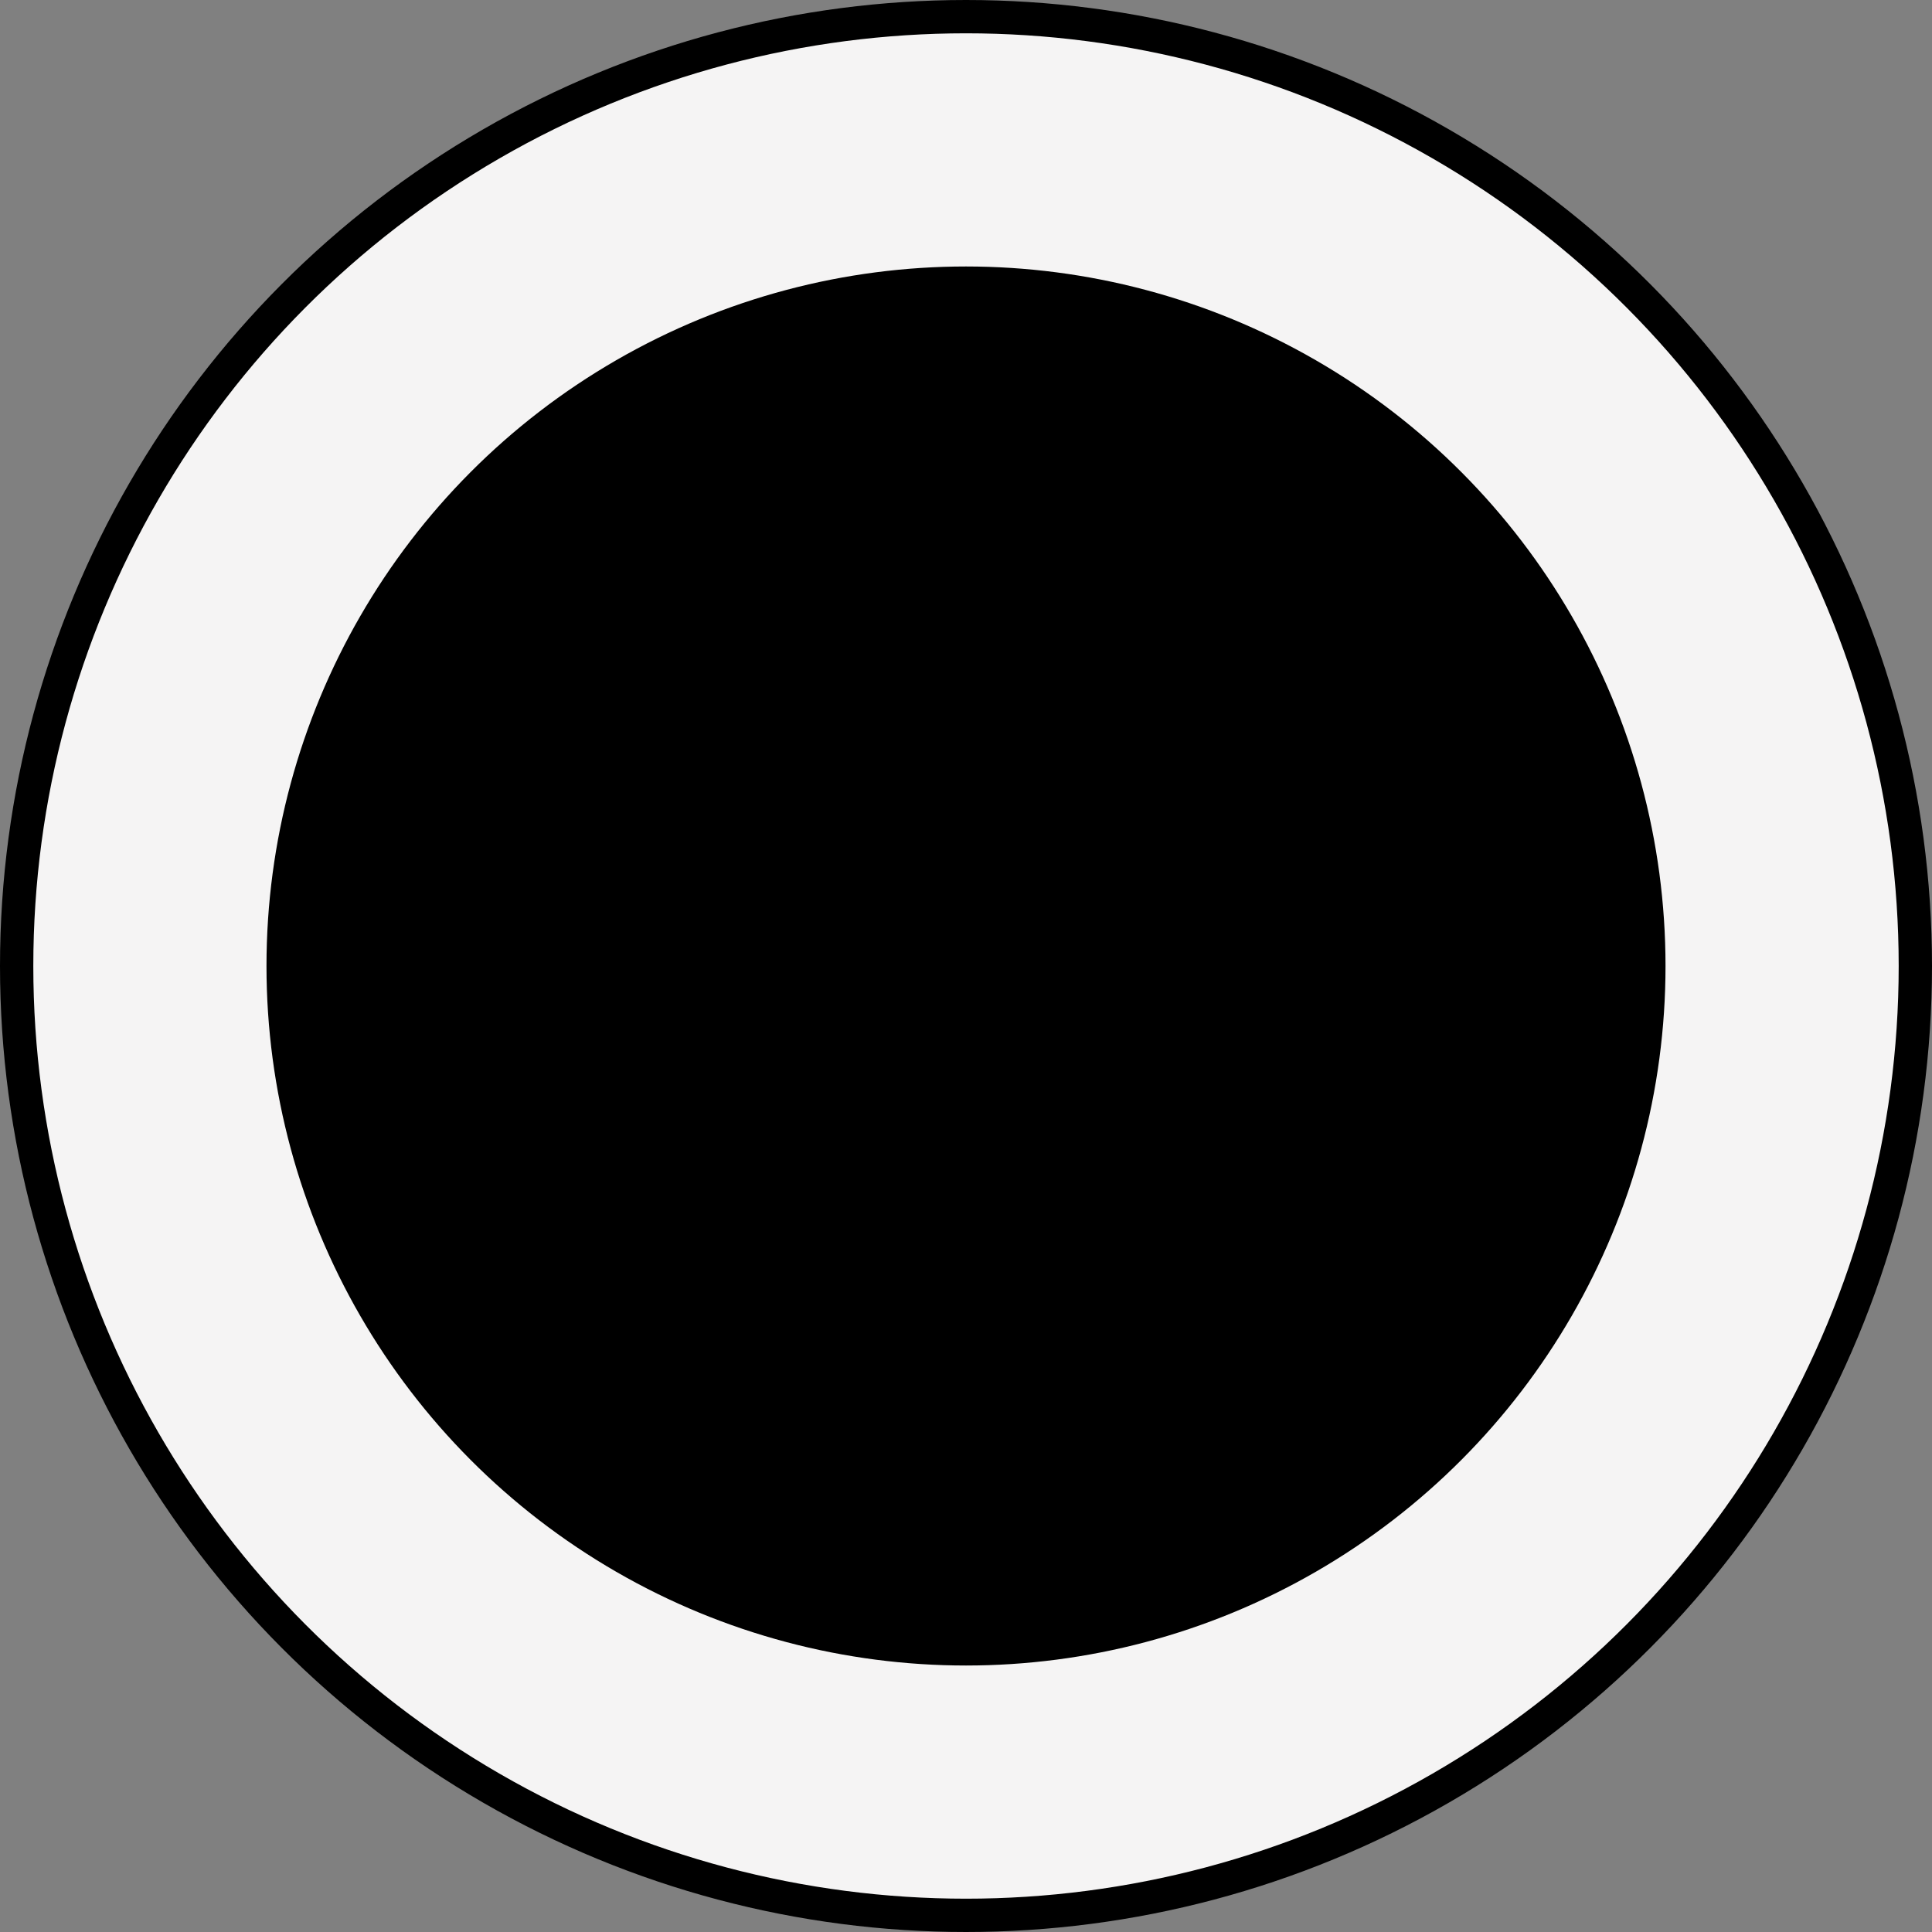
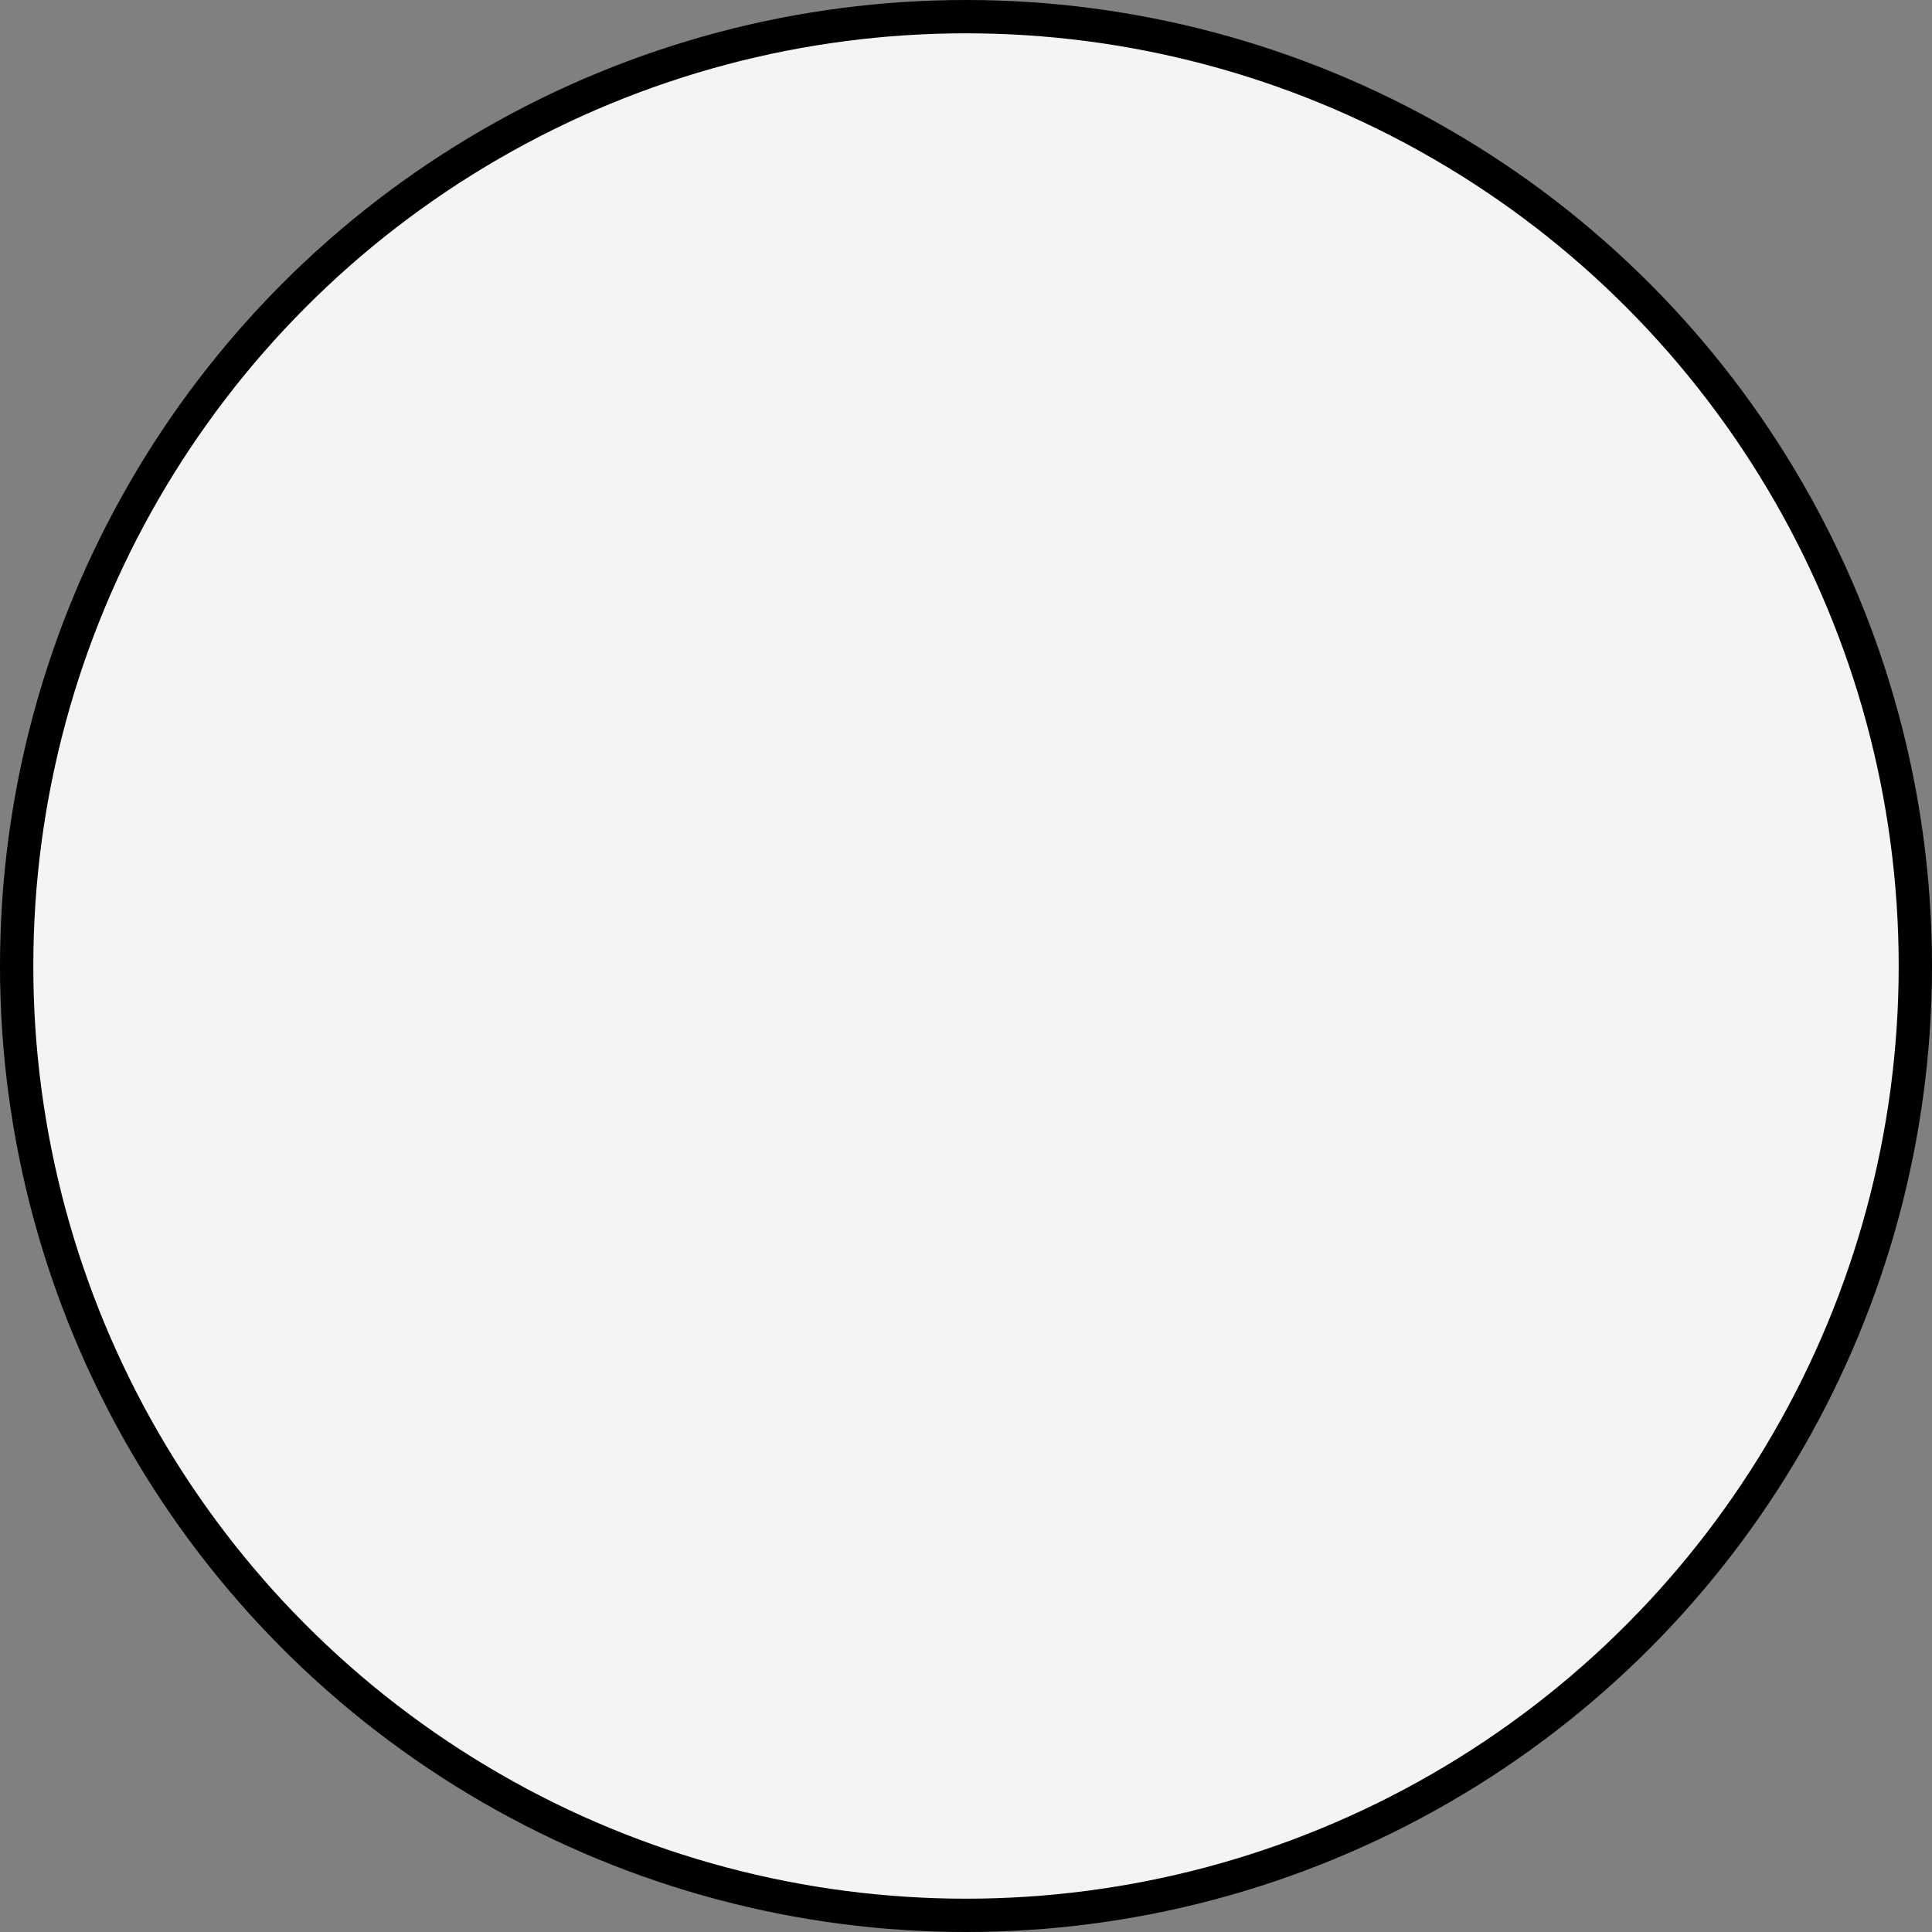
<svg xmlns="http://www.w3.org/2000/svg" width="29" height="29" viewBox="0 0 29 29" fill="none">
  <rect x="0" y="0" width="29" height="29" fill="#808080" stroke="none" />
  <g id="Group 5">
    <circle id="Ellipse 9" cx="14.5" cy="14.5" r="14.25" fill="#F5F4F4" stroke="black" stroke-width="0.5" />
-     <circle id="Ellipse 10" cx="14.5" cy="14.5" r="10.5" fill="black" />
  </g>
</svg>